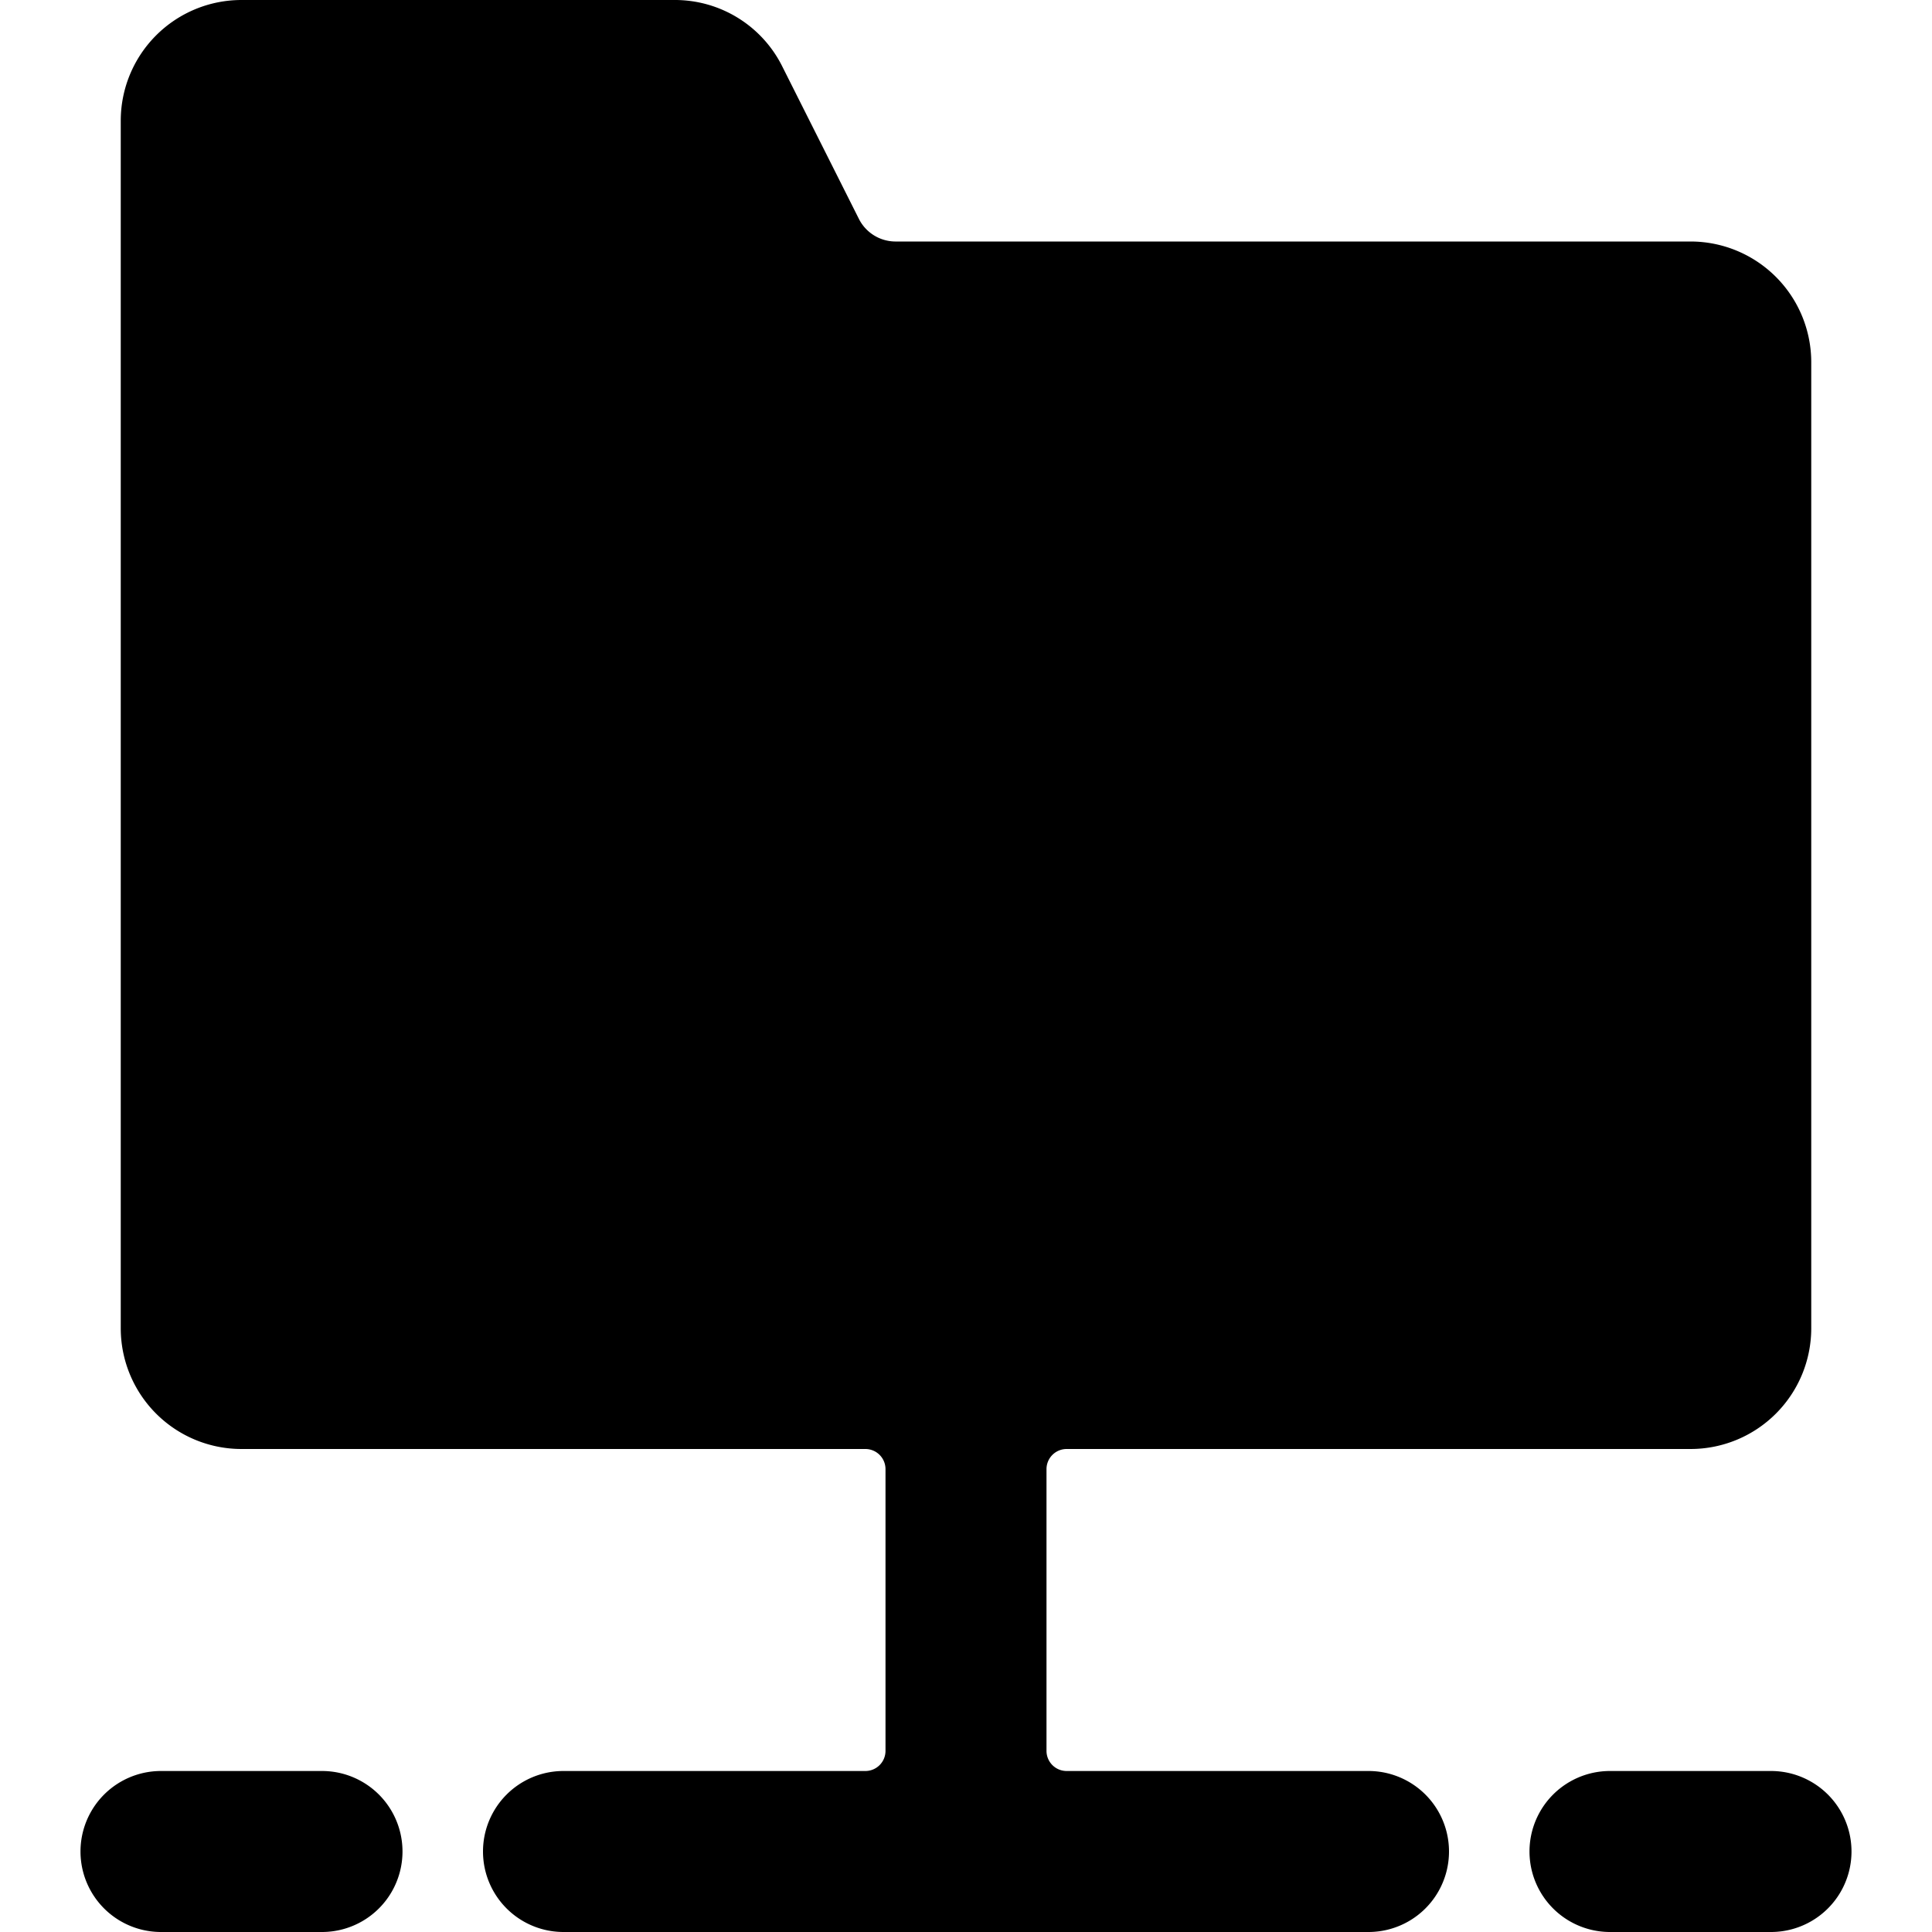
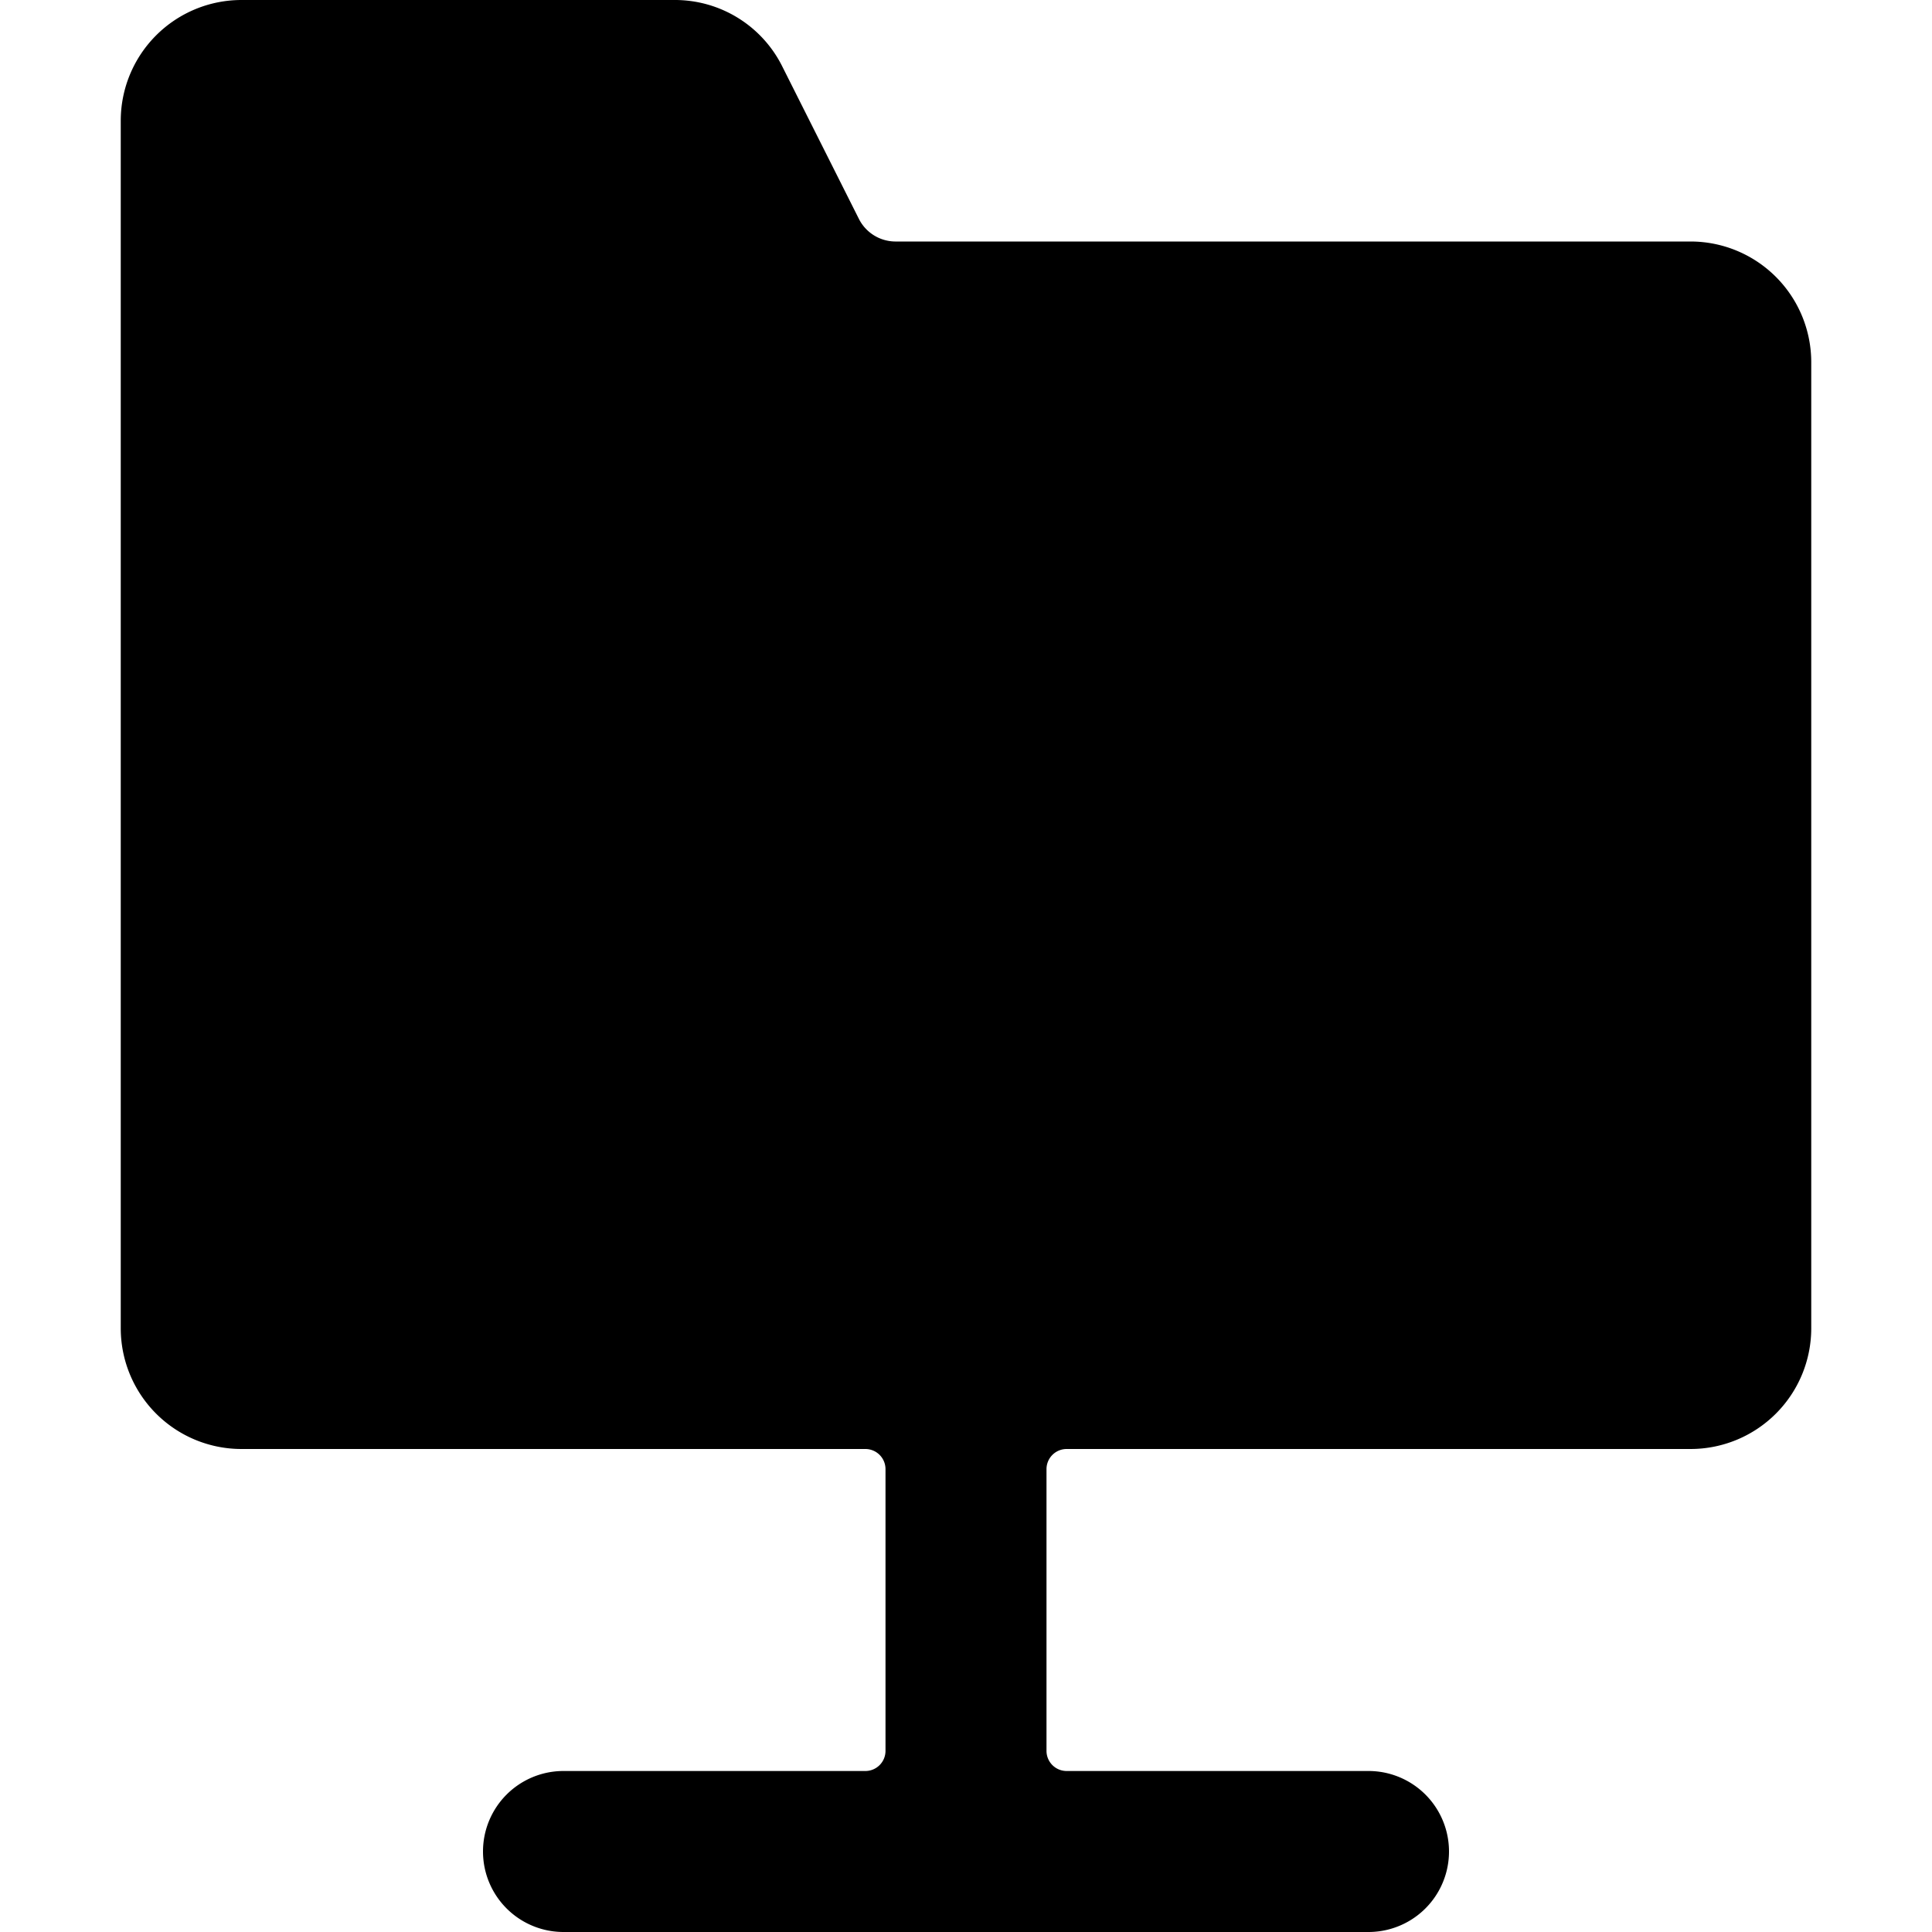
<svg xmlns="http://www.w3.org/2000/svg" viewBox="0 0 24 24" id="Folder-Hold--Streamline-Ultimate">
  <desc>Folder Hold Streamline Icon: https://streamlinehq.com</desc>
  <g id="Folder-Hold--Streamline-Ultimate.svg">
    <path d="M17 22h-3.75a0.25 0.25 0 0 1 -0.25 -0.25v-3.5a0.25 0.25 0 0 1 0.25 -0.25H21a1.5 1.5 0 0 0 1.5 -1.5v-12A1.5 1.5 0 0 0 21 3h-9.88a0.51 0.51 0 0 1 -0.45 -0.28L9.72 0.83A1.49 1.49 0 0 0 8.38 0H3a1.5 1.5 0 0 0 -1.5 1.5v15A1.5 1.5 0 0 0 3 18h7.75a0.25 0.25 0 0 1 0.25 0.25v3.5a0.25 0.25 0 0 1 -0.25 0.25H7a1 1 0 0 0 0 2h10a1 1 0 0 0 0 -2Z" fill="#000000" stroke-width="1" />
-     <path d="M4 22H2a1 1 0 0 0 0 2h2a1 1 0 0 0 0 -2Z" fill="#000000" stroke-width="1" />
-     <path d="M22 22h-2a1 1 0 0 0 0 2h2a1 1 0 0 0 0 -2Z" fill="#000000" stroke-width="1" />
  </g>
</svg>